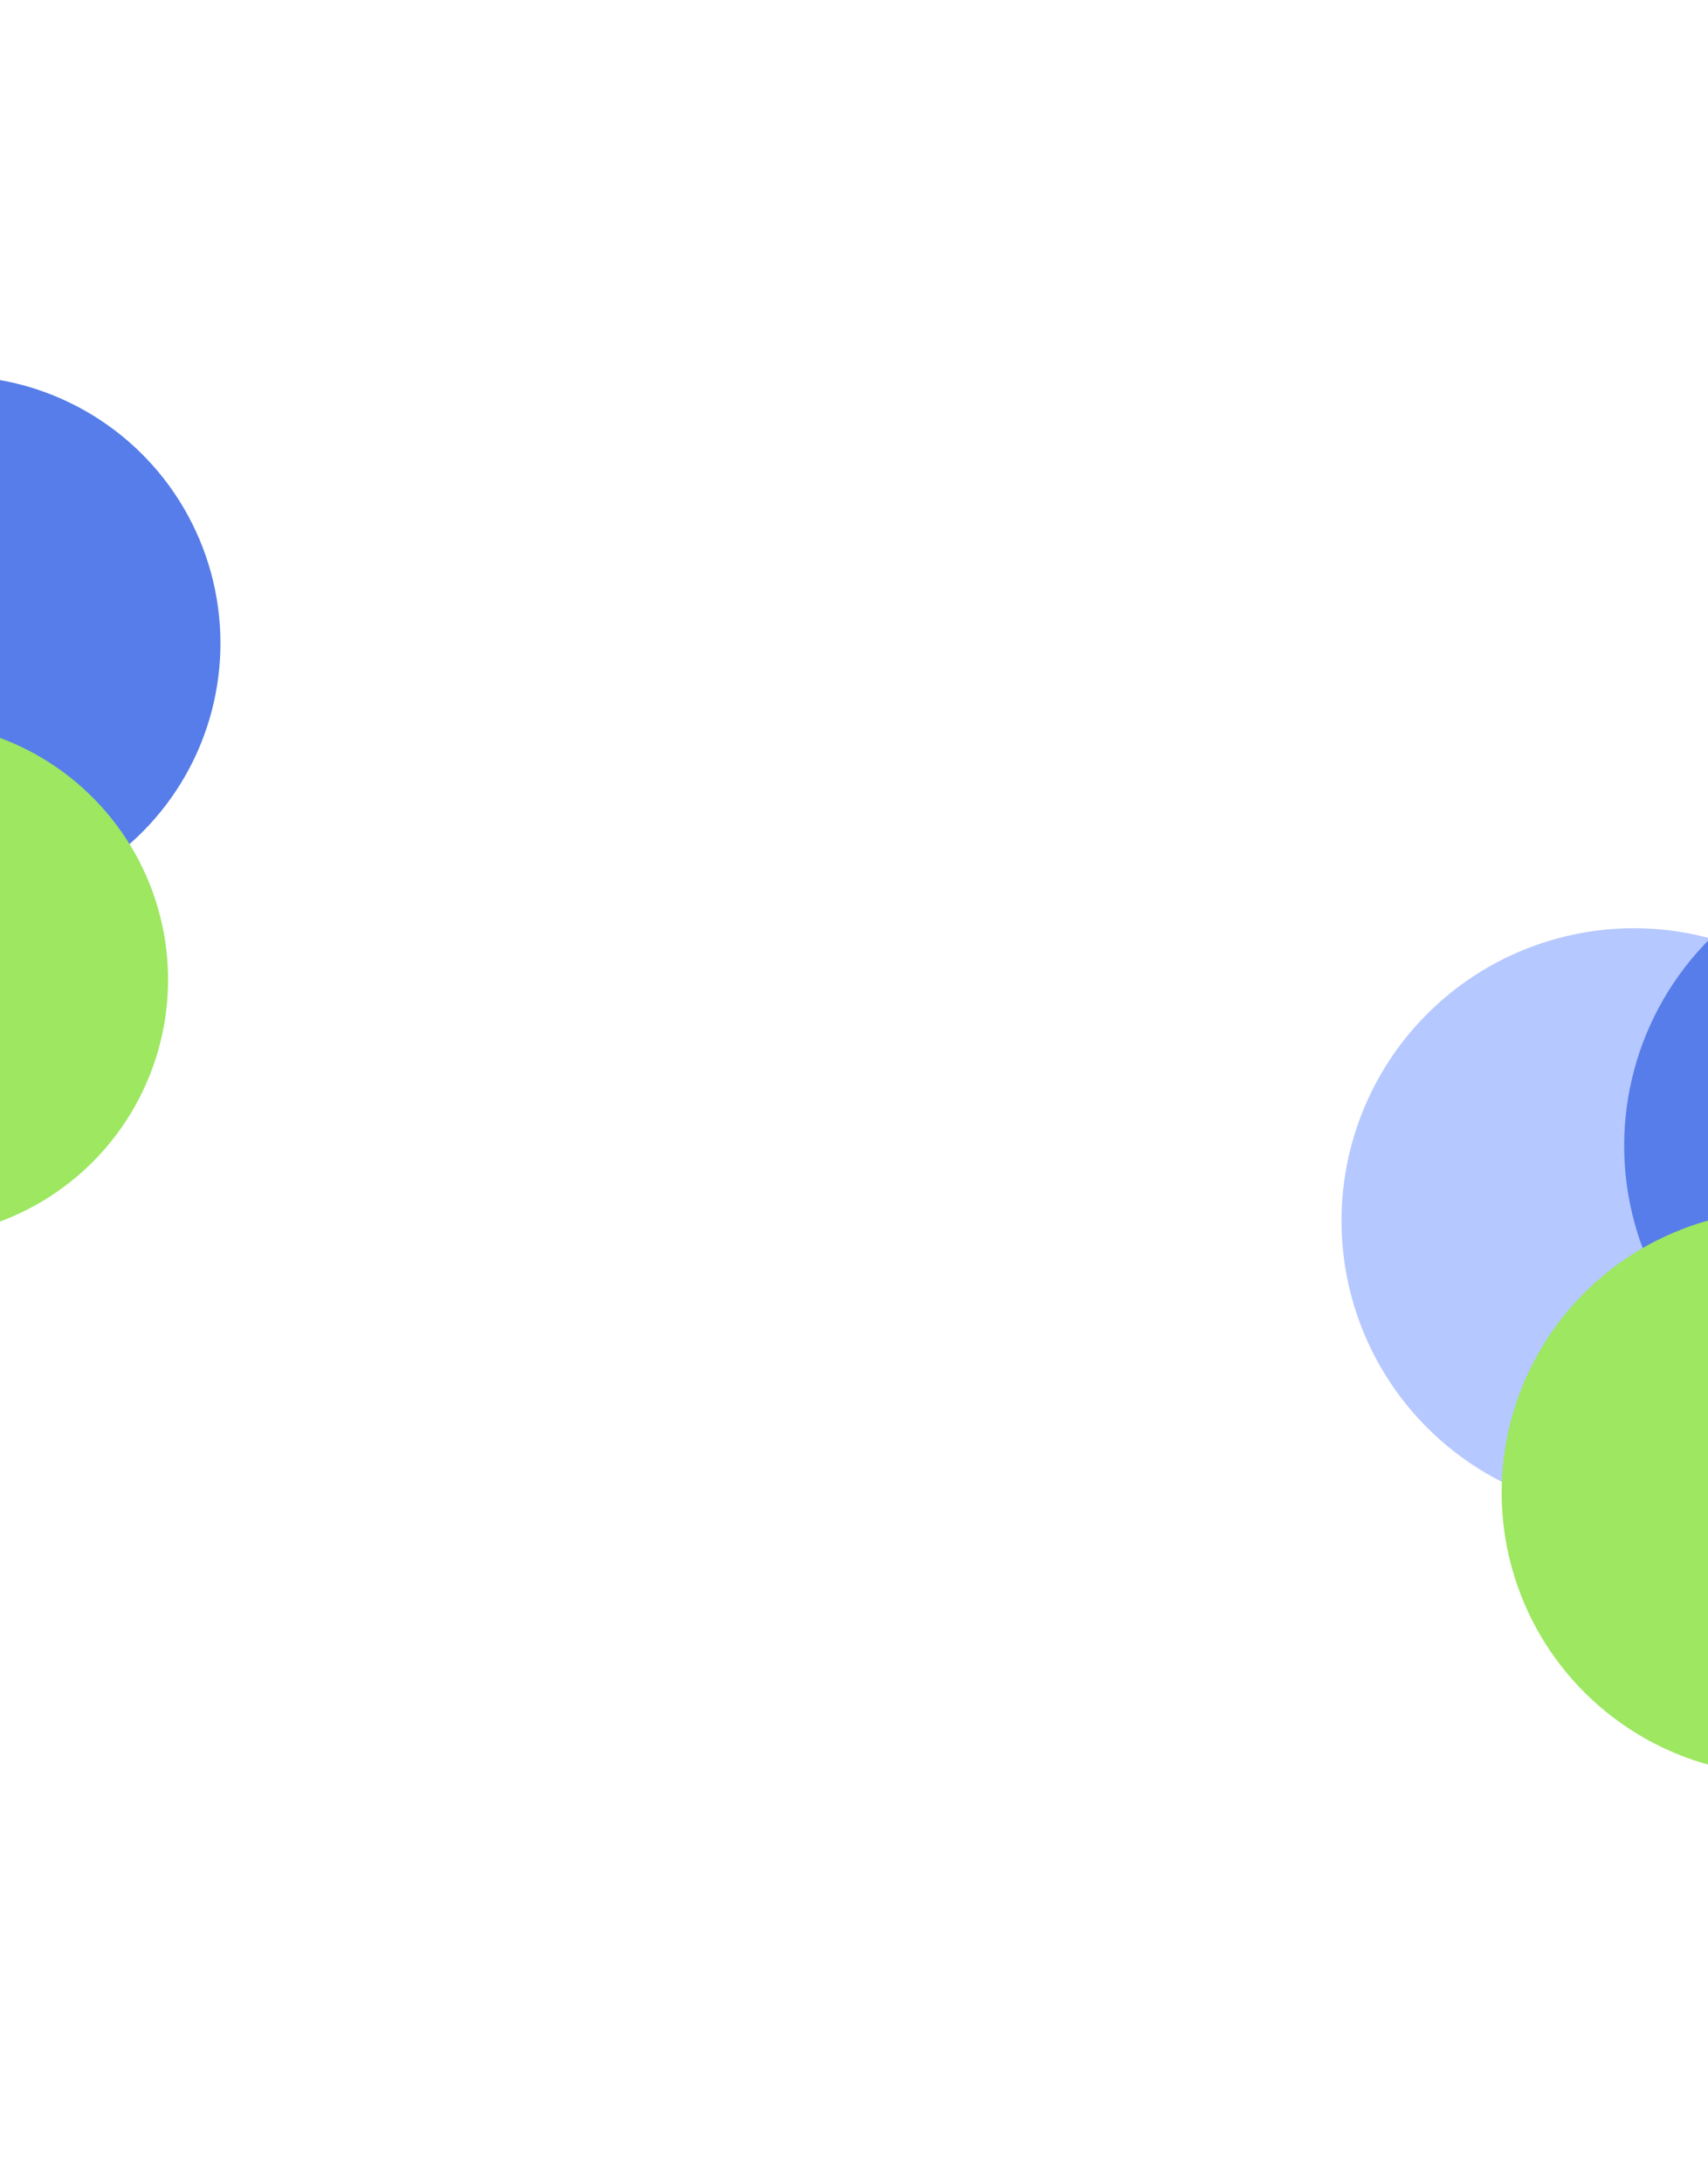
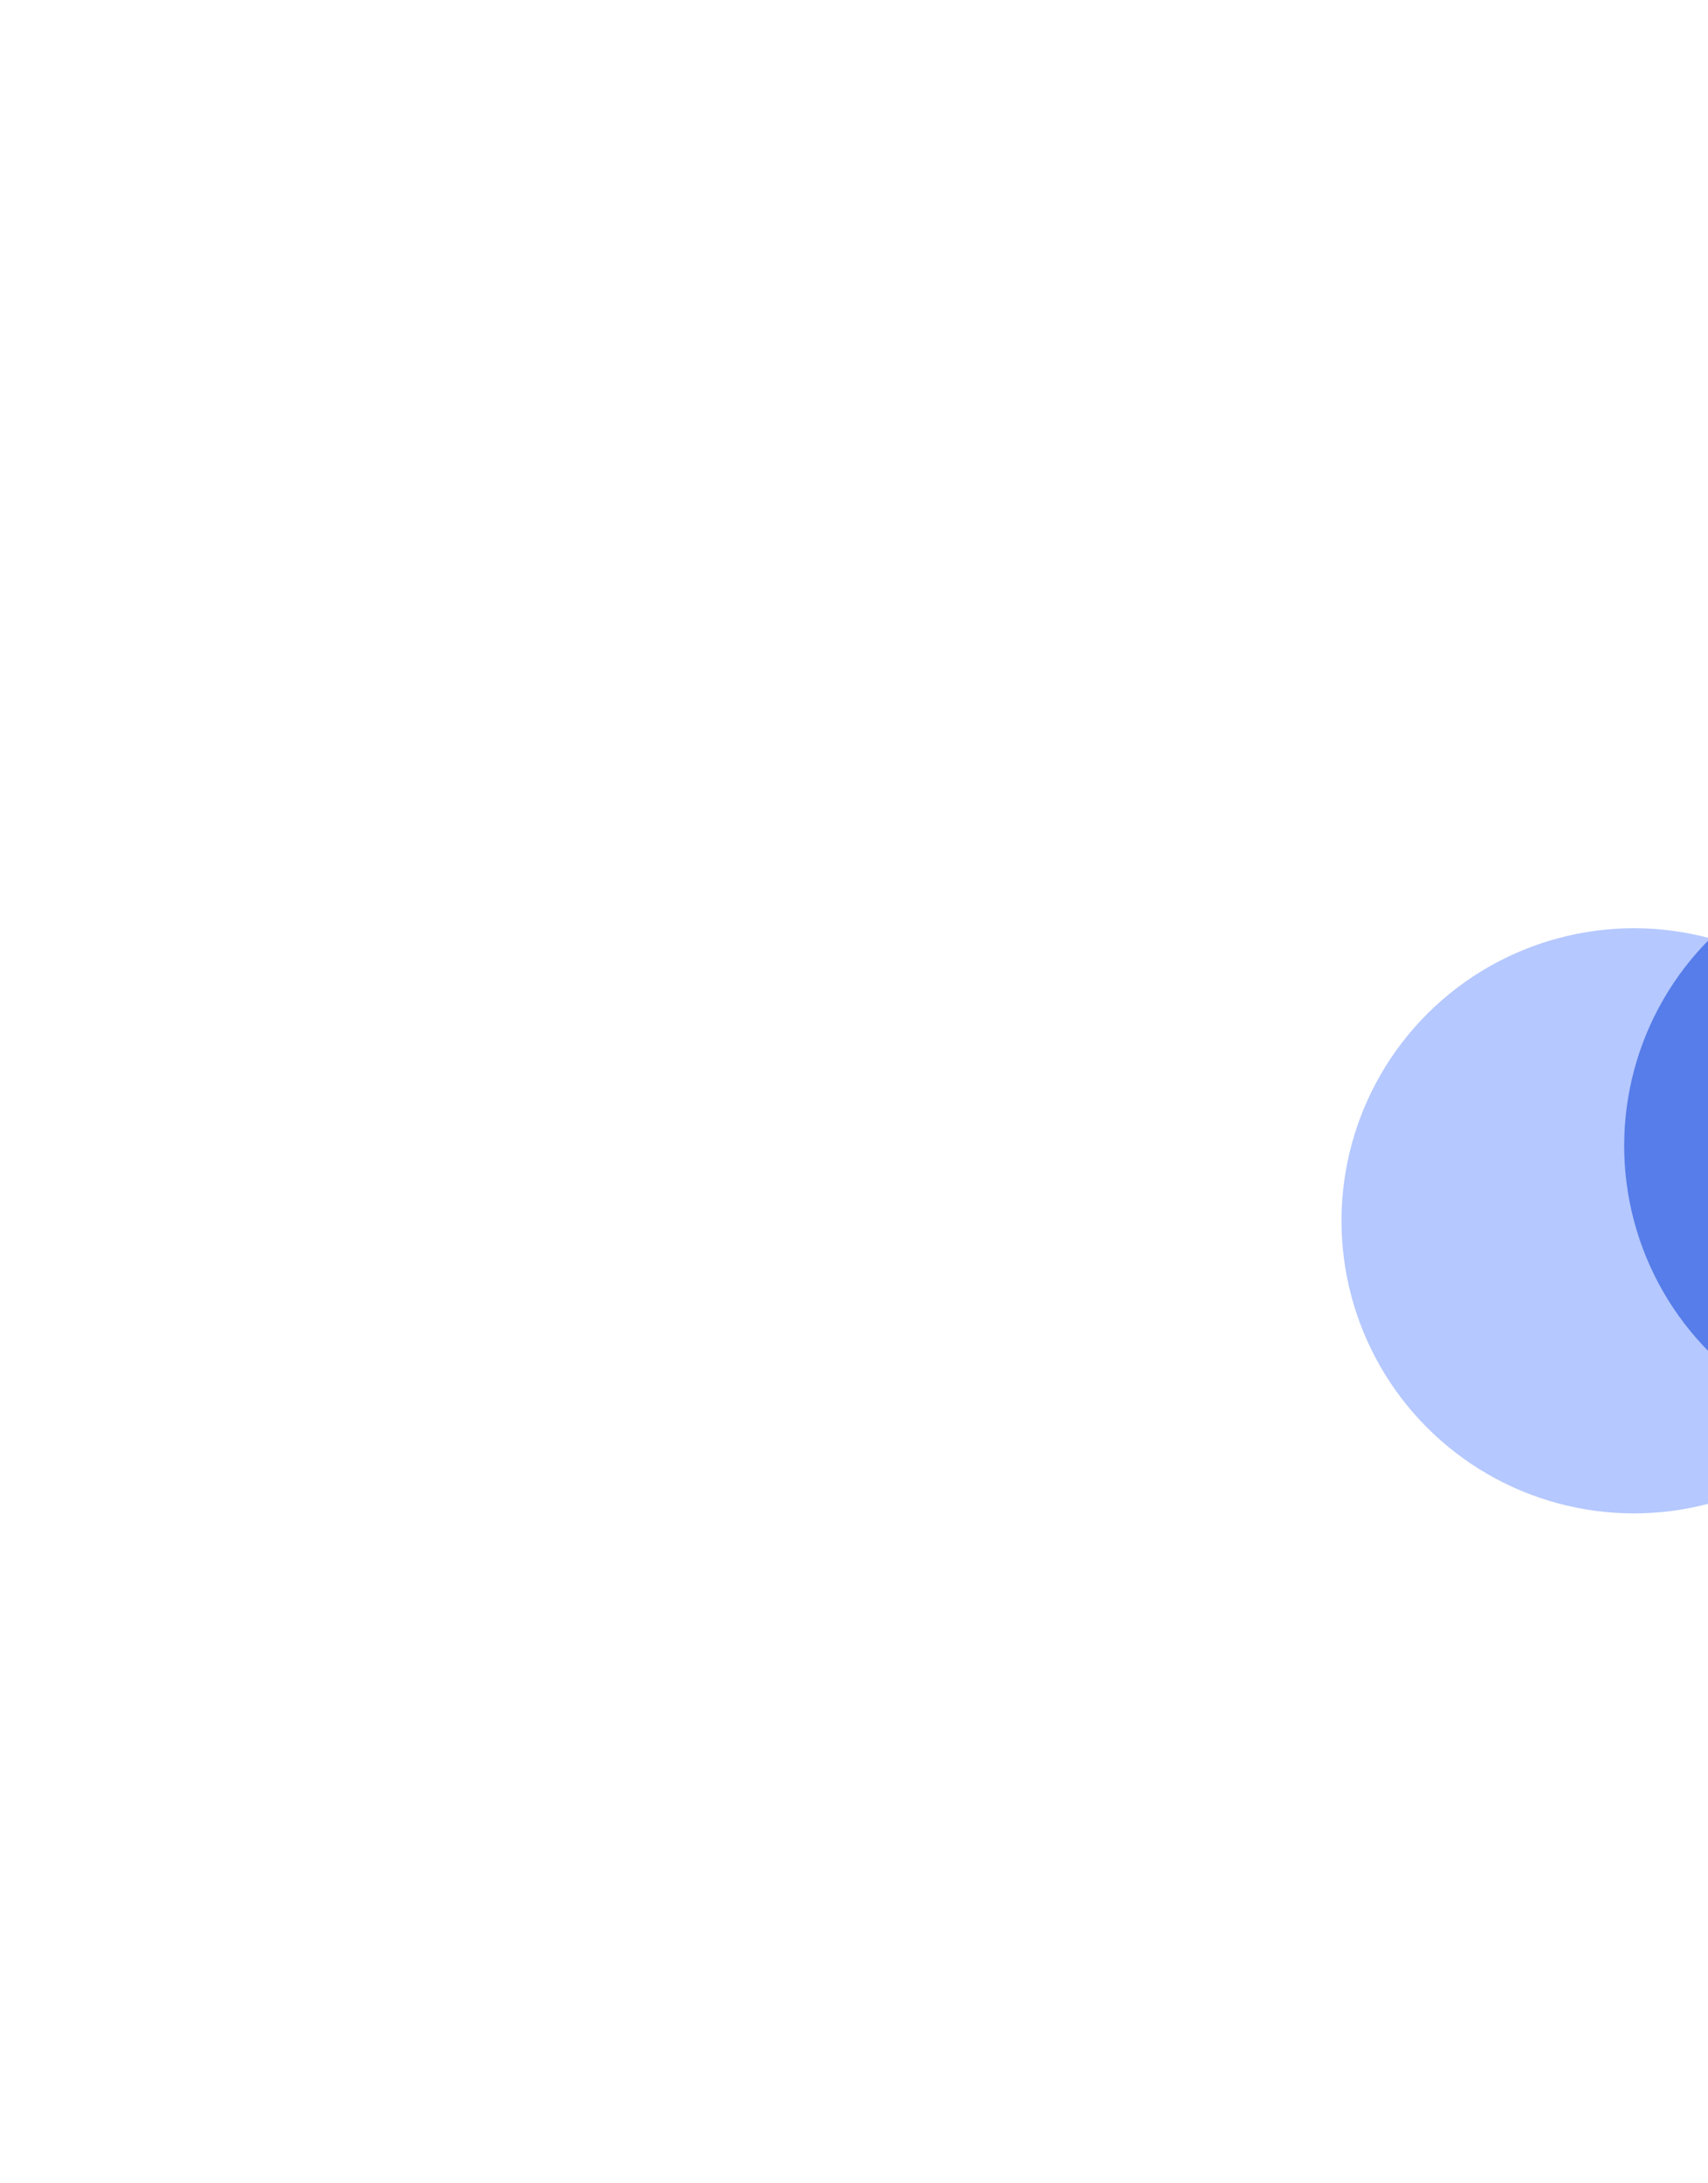
<svg xmlns="http://www.w3.org/2000/svg" width="360" height="460" viewBox="0 0 360 460" fill="none">
  <g opacity="0.8">
    <g filter="url(#filter0_f_1573_27642)">
      <circle cx="344.396" cy="257.213" r="61.643" transform="rotate(-14.868 344.396 257.213)" fill="#A3BAFF" />
    </g>
    <g filter="url(#filter1_f_1573_27642)">
      <circle cx="403.976" cy="241.396" r="61.643" transform="rotate(-14.868 403.976 241.396)" fill="#2C5CE3" />
    </g>
    <g filter="url(#filter2_f_1573_27642)">
-       <circle cx="376.012" cy="314.47" r="59.504" transform="rotate(95.132 376.012 314.47)" fill="#85E13A" />
-     </g>
+       </g>
  </g>
  <g opacity="0.8">
    <g filter="url(#filter3_f_1573_27642)">
      <circle cx="-59.332" cy="162.396" r="56.311" transform="rotate(-28.507 -59.332 162.396)" fill="#A3BAFF" />
    </g>
    <g filter="url(#filter4_f_1573_27642)">
-       <circle cx="-9.848" cy="135.521" r="56.311" transform="rotate(-28.507 -9.848 135.521)" fill="#2C5CE3" />
-     </g>
+       </g>
    <g filter="url(#filter5_f_1573_27642)">
-       <circle cx="-18.933" cy="206.415" r="54.357" transform="rotate(81.493 -18.933 206.415)" fill="#85E13A" />
-     </g>
+       </g>
  </g>
  <defs>
    <filter id="filter0_f_1573_27642" x="196.982" y="109.799" width="294.829" height="294.829" filterUnits="userSpaceOnUse" color-interpolation-filters="sRGB">
      <feFlood flood-opacity="0" result="BackgroundImageFix" />
      <feBlend mode="normal" in="SourceGraphic" in2="BackgroundImageFix" result="shape" />
      <feGaussianBlur stdDeviation="42.878" result="effect1_foregroundBlur_1573_27642" />
    </filter>
    <filter id="filter1_f_1573_27642" x="256.561" y="93.982" width="294.829" height="294.829" filterUnits="userSpaceOnUse" color-interpolation-filters="sRGB">
      <feFlood flood-opacity="0" result="BackgroundImageFix" />
      <feBlend mode="normal" in="SourceGraphic" in2="BackgroundImageFix" result="shape" />
      <feGaussianBlur stdDeviation="42.878" result="effect1_foregroundBlur_1573_27642" />
    </filter>
    <filter id="filter2_f_1573_27642" x="230.748" y="169.206" width="290.527" height="290.527" filterUnits="userSpaceOnUse" color-interpolation-filters="sRGB">
      <feFlood flood-opacity="0" result="BackgroundImageFix" />
      <feBlend mode="normal" in="SourceGraphic" in2="BackgroundImageFix" result="shape" />
      <feGaussianBlur stdDeviation="42.878" result="effect1_foregroundBlur_1573_27642" />
    </filter>
    <filter id="filter3_f_1573_27642" x="-193.992" y="27.736" width="269.32" height="269.32" filterUnits="userSpaceOnUse" color-interpolation-filters="sRGB">
      <feFlood flood-opacity="0" result="BackgroundImageFix" />
      <feBlend mode="normal" in="SourceGraphic" in2="BackgroundImageFix" result="shape" />
      <feGaussianBlur stdDeviation="39.169" result="effect1_foregroundBlur_1573_27642" />
    </filter>
    <filter id="filter4_f_1573_27642" x="-144.508" y="0.861" width="269.32" height="269.32" filterUnits="userSpaceOnUse" color-interpolation-filters="sRGB">
      <feFlood flood-opacity="0" result="BackgroundImageFix" />
      <feBlend mode="normal" in="SourceGraphic" in2="BackgroundImageFix" result="shape" />
      <feGaussianBlur stdDeviation="39.169" result="effect1_foregroundBlur_1573_27642" />
    </filter>
    <filter id="filter5_f_1573_27642" x="-151.635" y="73.713" width="265.404" height="265.404" filterUnits="userSpaceOnUse" color-interpolation-filters="sRGB">
      <feFlood flood-opacity="0" result="BackgroundImageFix" />
      <feBlend mode="normal" in="SourceGraphic" in2="BackgroundImageFix" result="shape" />
      <feGaussianBlur stdDeviation="39.169" result="effect1_foregroundBlur_1573_27642" />
    </filter>
  </defs>
</svg>